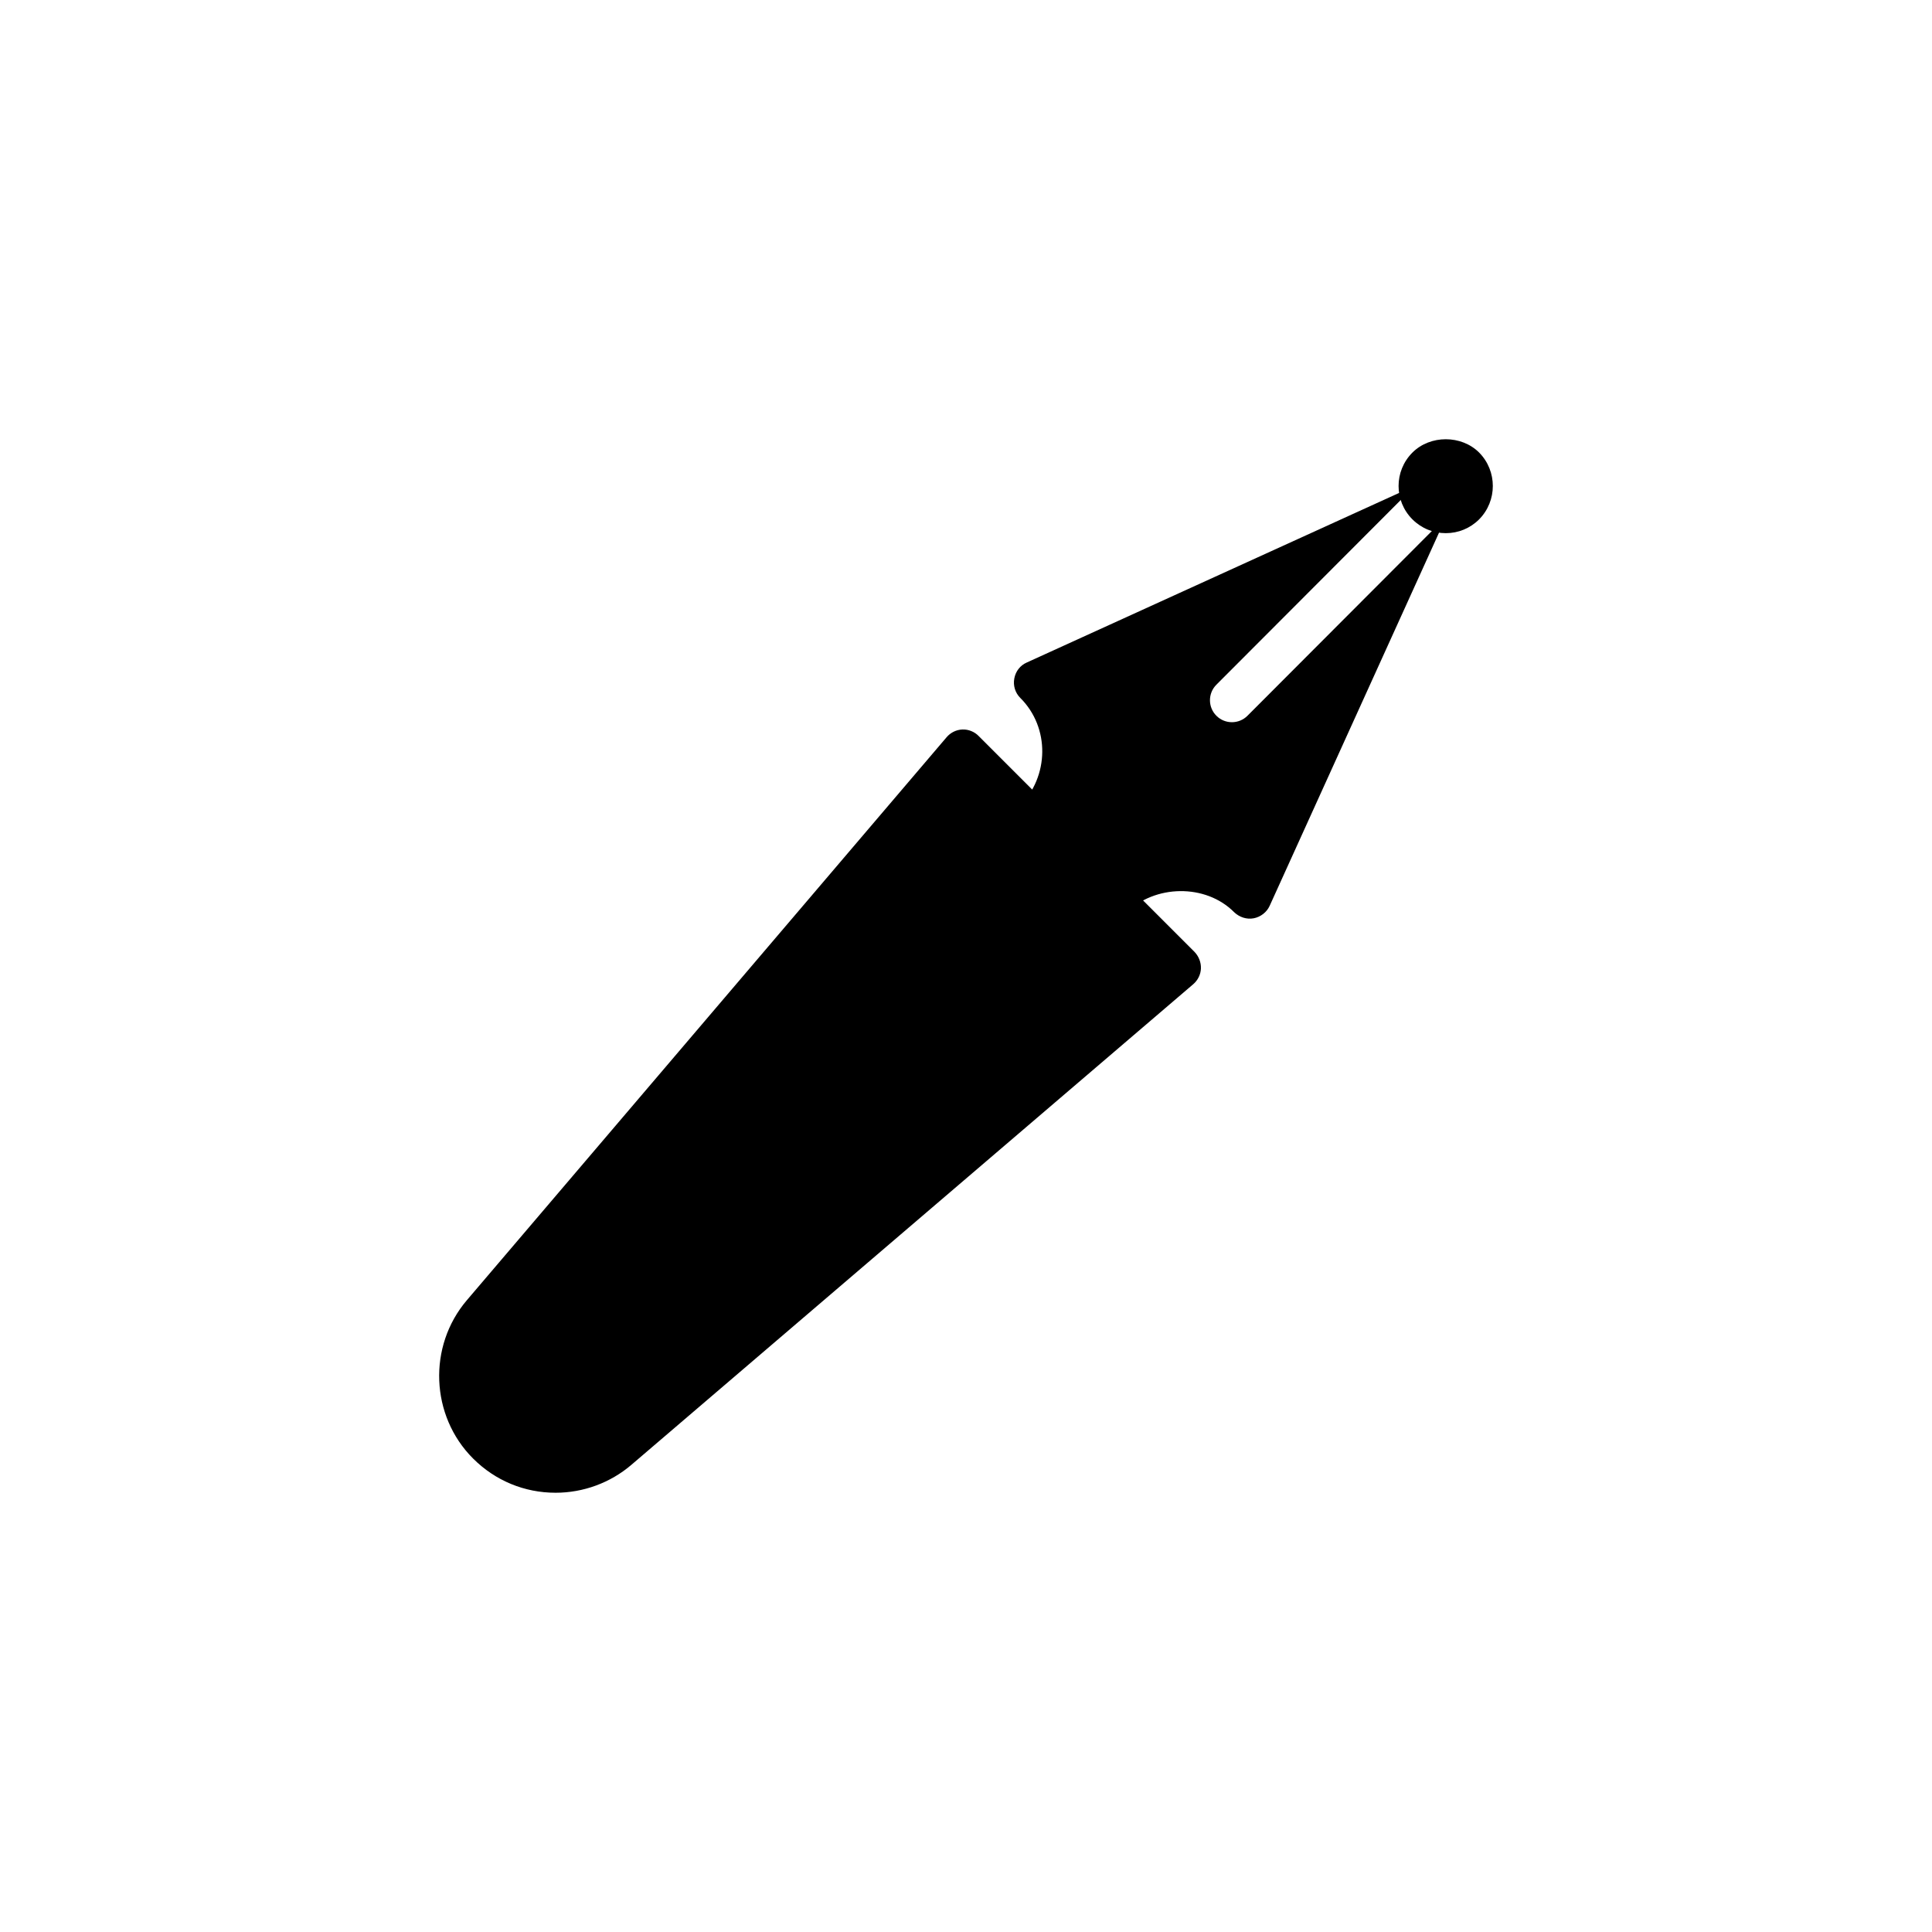
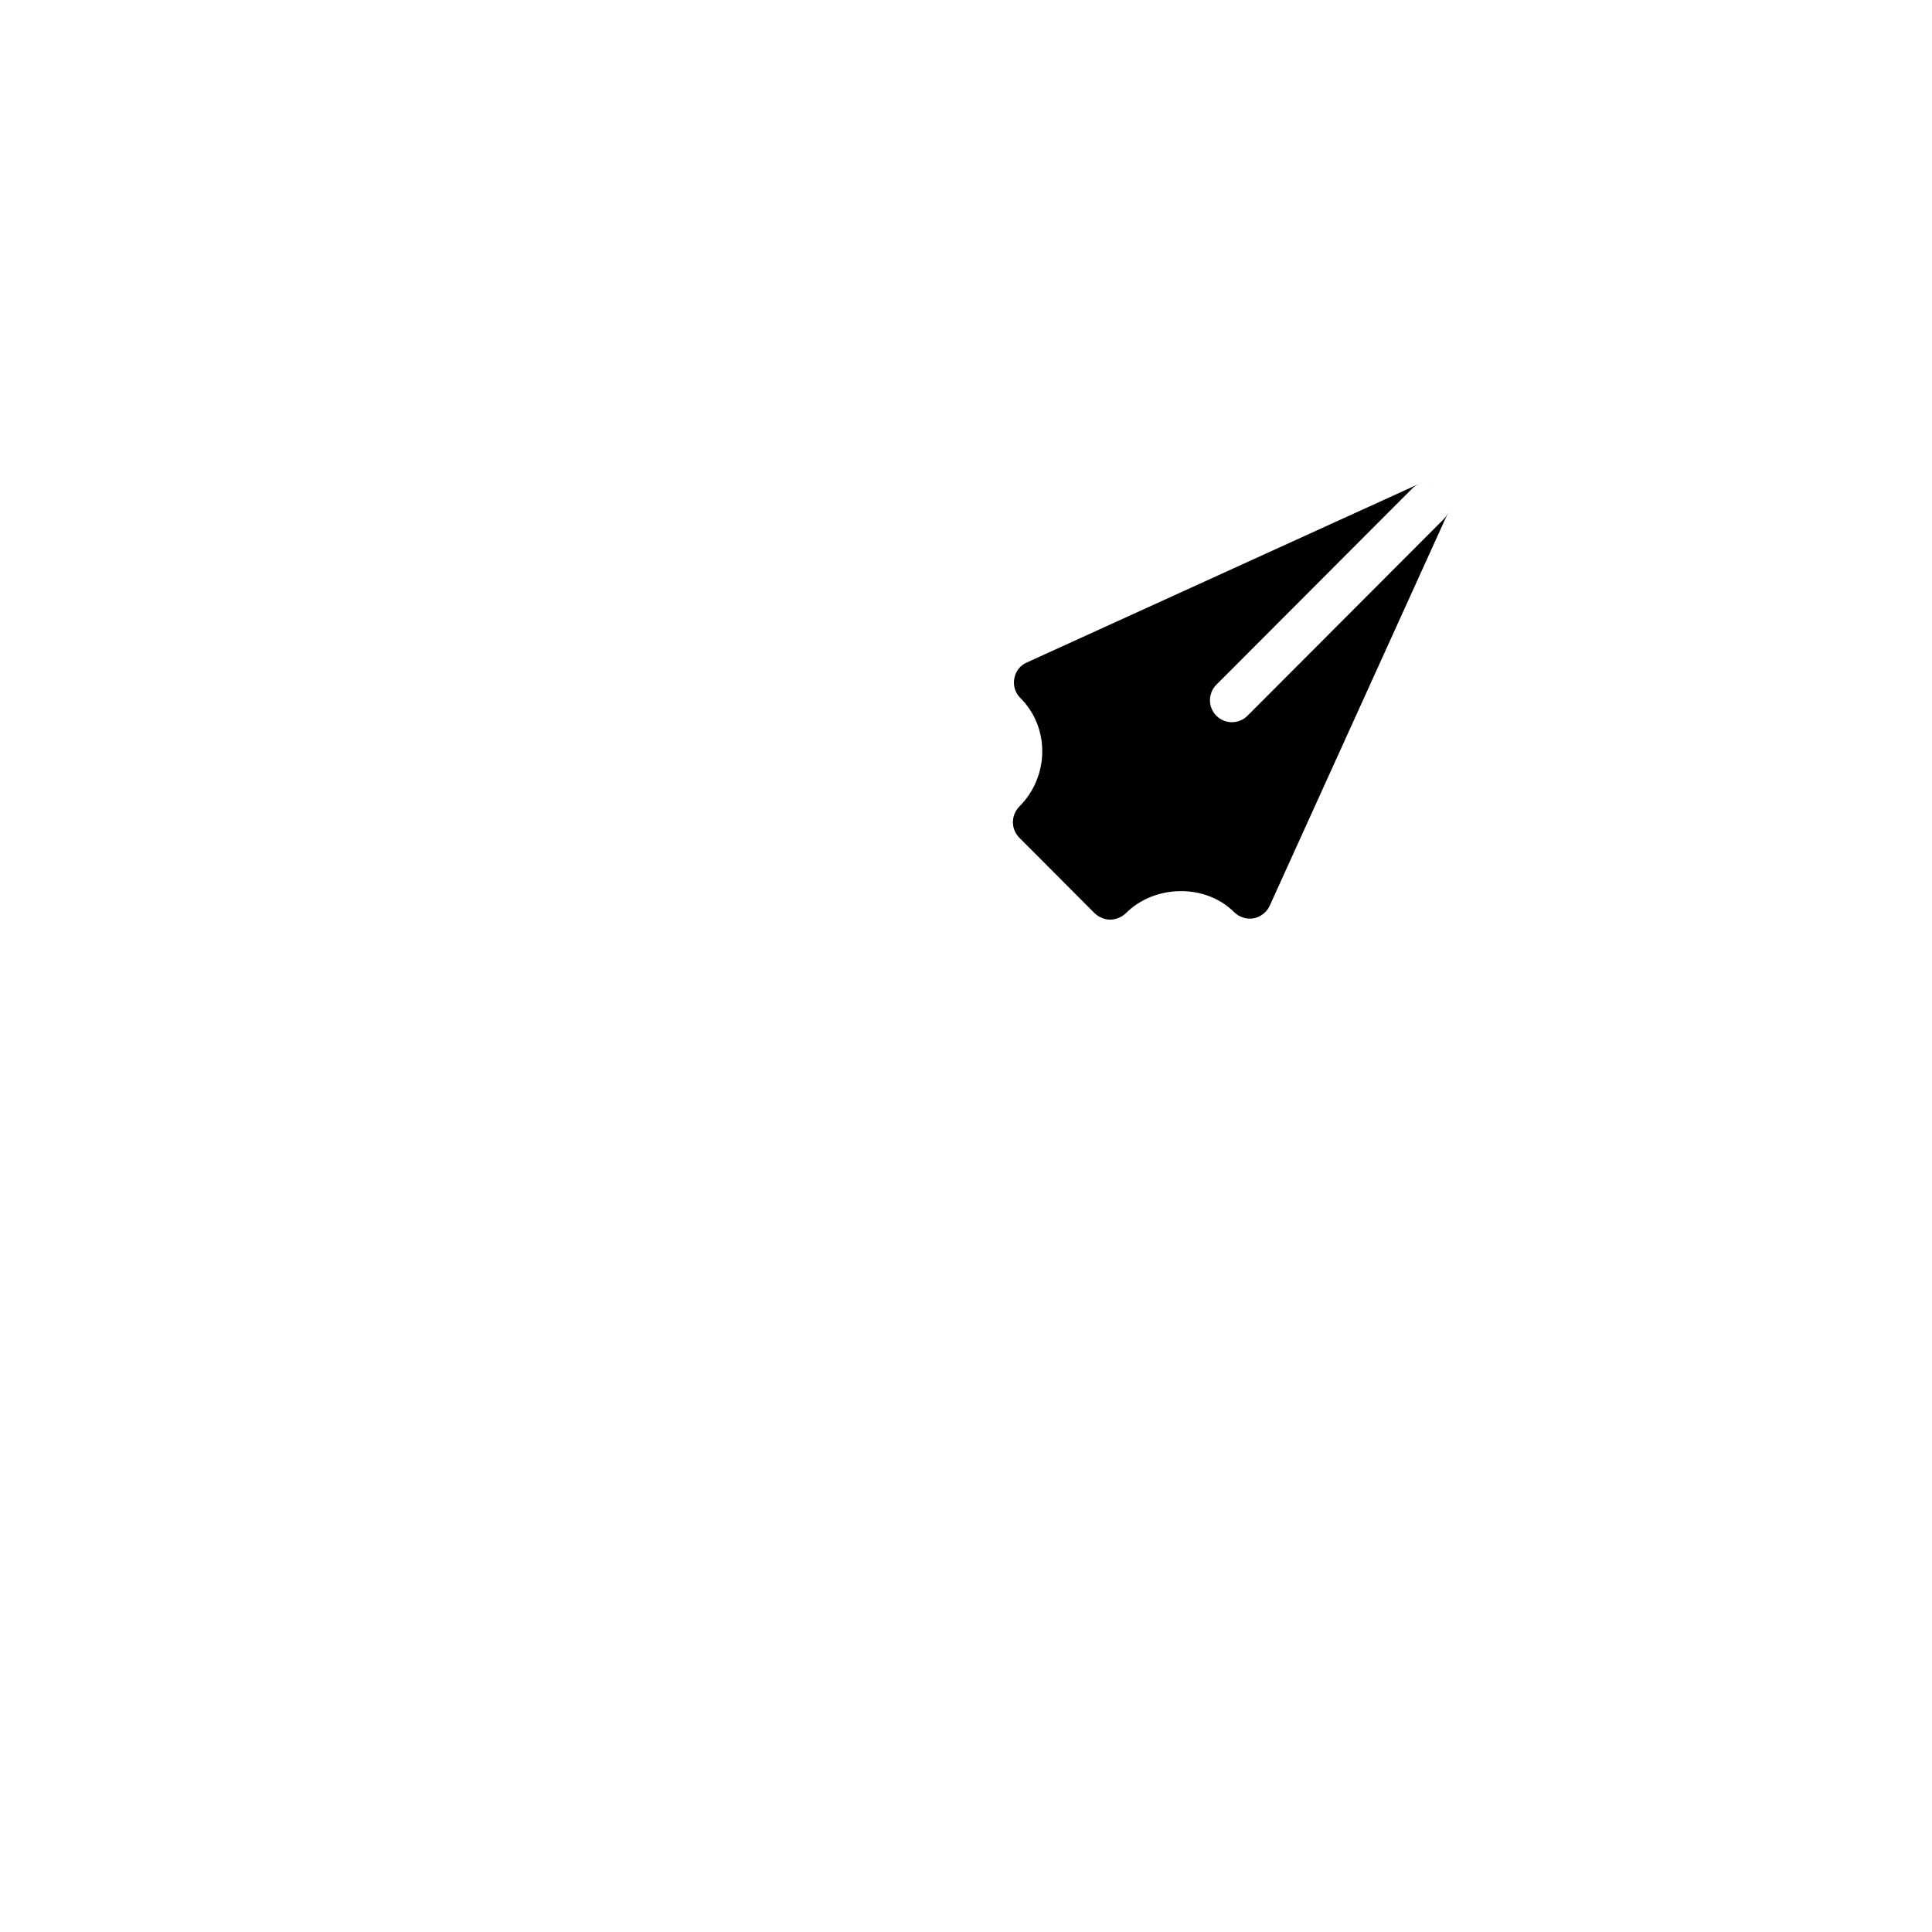
<svg xmlns="http://www.w3.org/2000/svg" fill="#000000" width="800px" height="800px" version="1.1" viewBox="144 144 512 512">
  <g>
-     <path d="m524.8 272.26c0.496 0.223 0.953 0.547 1.383 0.922-0.422-0.379-0.879-0.691-1.383-0.922z" />
    <path d="m527.9 275.79c0.141 0.441 0.234 0.891 0.266 1.348-0.035-0.461-0.121-0.902-0.266-1.348z" />
    <path d="m522.79 271.79c0.48 0.031 0.949 0.125 1.41 0.273-0.461-0.152-0.926-0.246-1.41-0.273z" />
    <path d="m526.79 273.8c0.352 0.414 0.668 0.852 0.883 1.328-0.223-0.484-0.527-0.922-0.883-1.328z" />
-     <path d="m527.88 279.41c0.176-0.527 0.285-1.055 0.309-1.598-0.023 0.543-0.129 1.078-0.309 1.598z" />
    <path d="m522.13 271.77c-0.461 0.023-0.91 0.125-1.359 0.266 0.445-0.133 0.895-0.242 1.359-0.266z" />
    <path d="m526.54 281.64-51.949 52.043c-1.137 1.141-2.633 1.707-4.121 1.707s-2.977-0.566-4.109-1.703c-2.277-2.269-2.277-5.953-0.012-8.227l51.949-52.043c0.523-0.527 1.141-0.902 1.781-1.184-0.031 0.016-0.062 0.012-0.094 0.027l-103.87 47.309c-1.746 0.758-2.969 2.328-3.316 4.246-0.348 1.863 0.234 3.781 1.57 5.121 7.914 7.856 7.738 20.832-0.234 28.805-2.269 2.328-2.269 5.992 0 8.262l19.961 20.016c1.105 1.047 2.559 1.688 4.133 1.688 1.512 0 3.027-0.641 4.133-1.688 7.621-7.68 21.18-7.856 28.688-0.289 1.398 1.34 3.316 1.977 5.18 1.629 1.863-0.348 3.492-1.629 4.25-3.316l47.246-104.1c0.023-0.051 0.023-0.109 0.043-0.16-0.281 0.672-0.684 1.309-1.23 1.859z" />
-     <path d="m535.99 281.63c-2.387 2.387-5.527 3.664-8.844 3.664-3.316 0-6.461-1.281-8.844-3.664-4.887-4.887-4.887-12.801 0-17.691 4.715-4.715 12.977-4.715 17.691 0 4.828 4.891 4.828 12.805-0.004 17.691z" />
-     <path d="m462.26 400.63c-0.059 1.629-0.816 3.141-2.035 4.191l-148.91 127.38c-5.586 4.773-12.742 7.391-20.074 7.391-8.262 0-16.004-3.199-21.879-9.078-11.289-11.289-12.047-29.734-1.629-41.957l127.14-149.2c1.047-1.223 2.559-1.977 4.191-2.035 1.57-0.059 3.199 0.582 4.305 1.746l57.199 57.199c1.105 1.164 1.746 2.734 1.688 4.367z" />
  </g>
</svg>